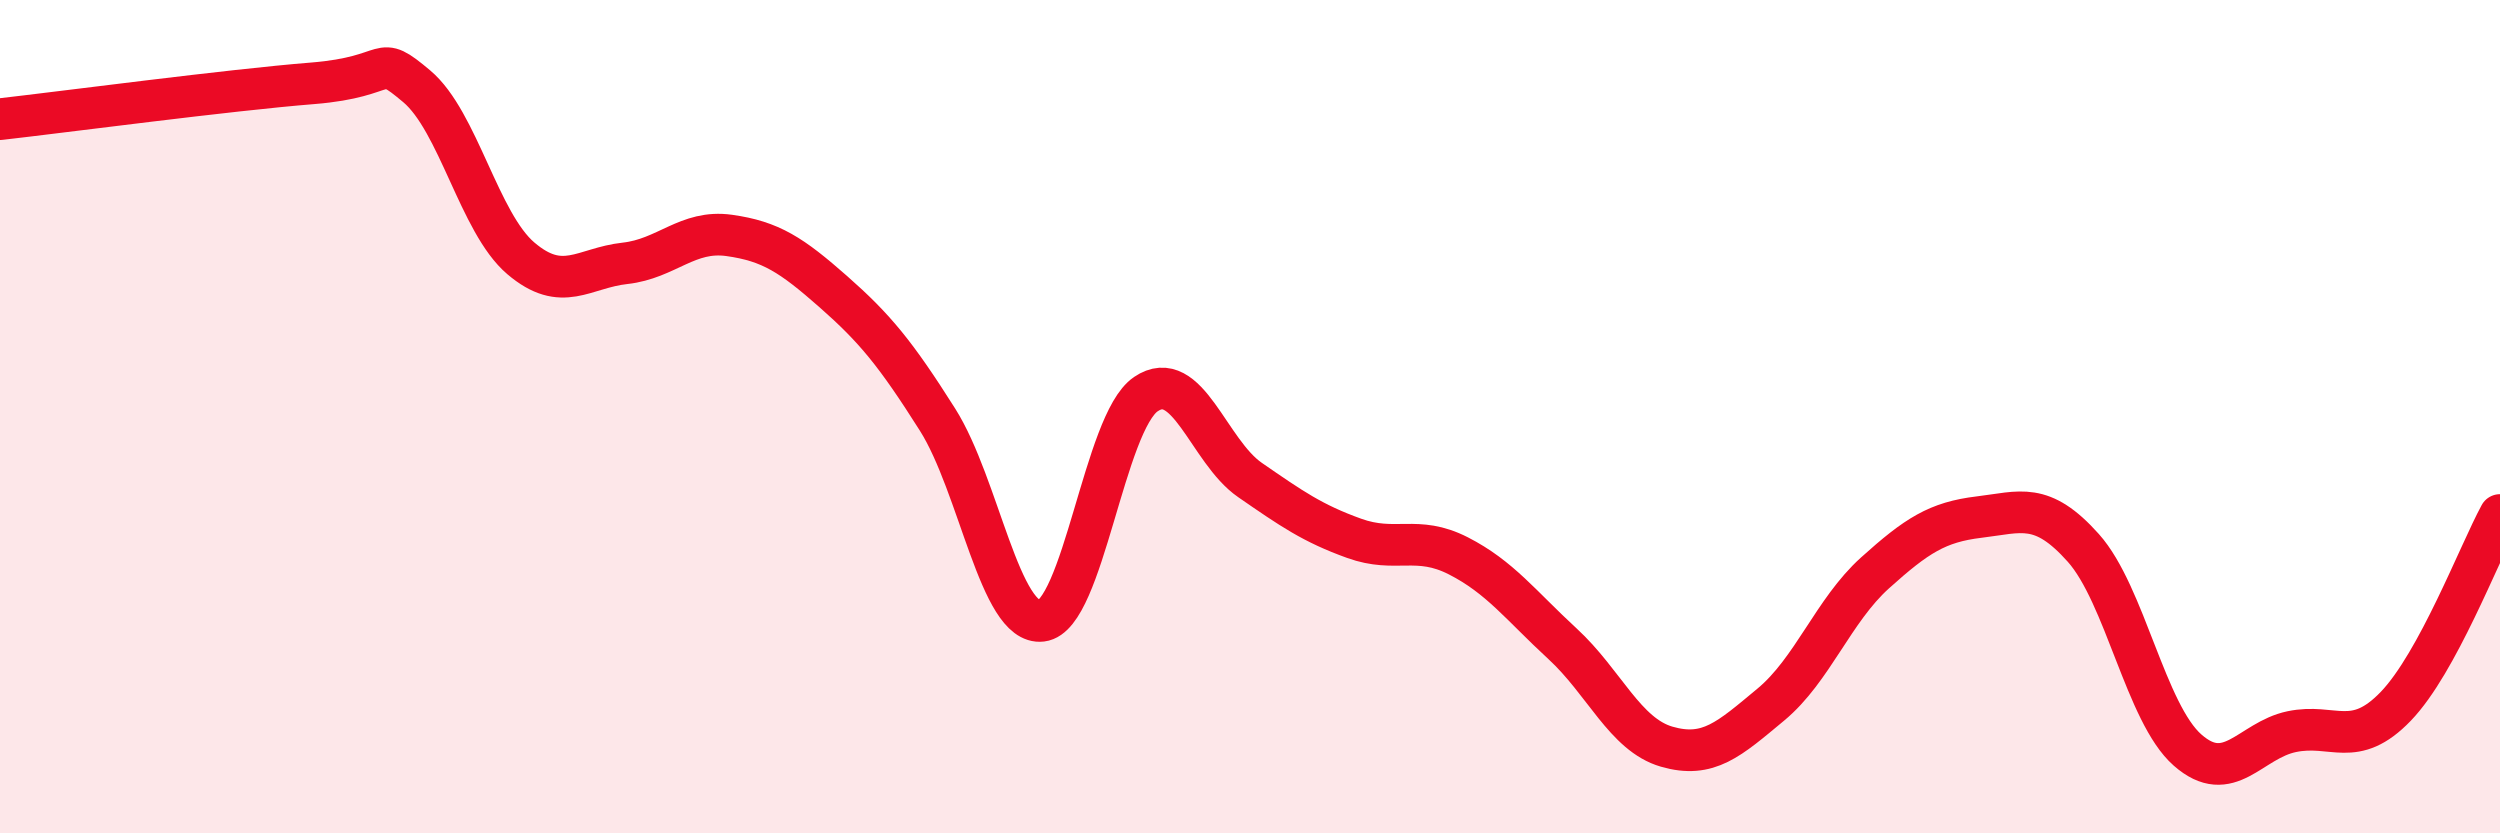
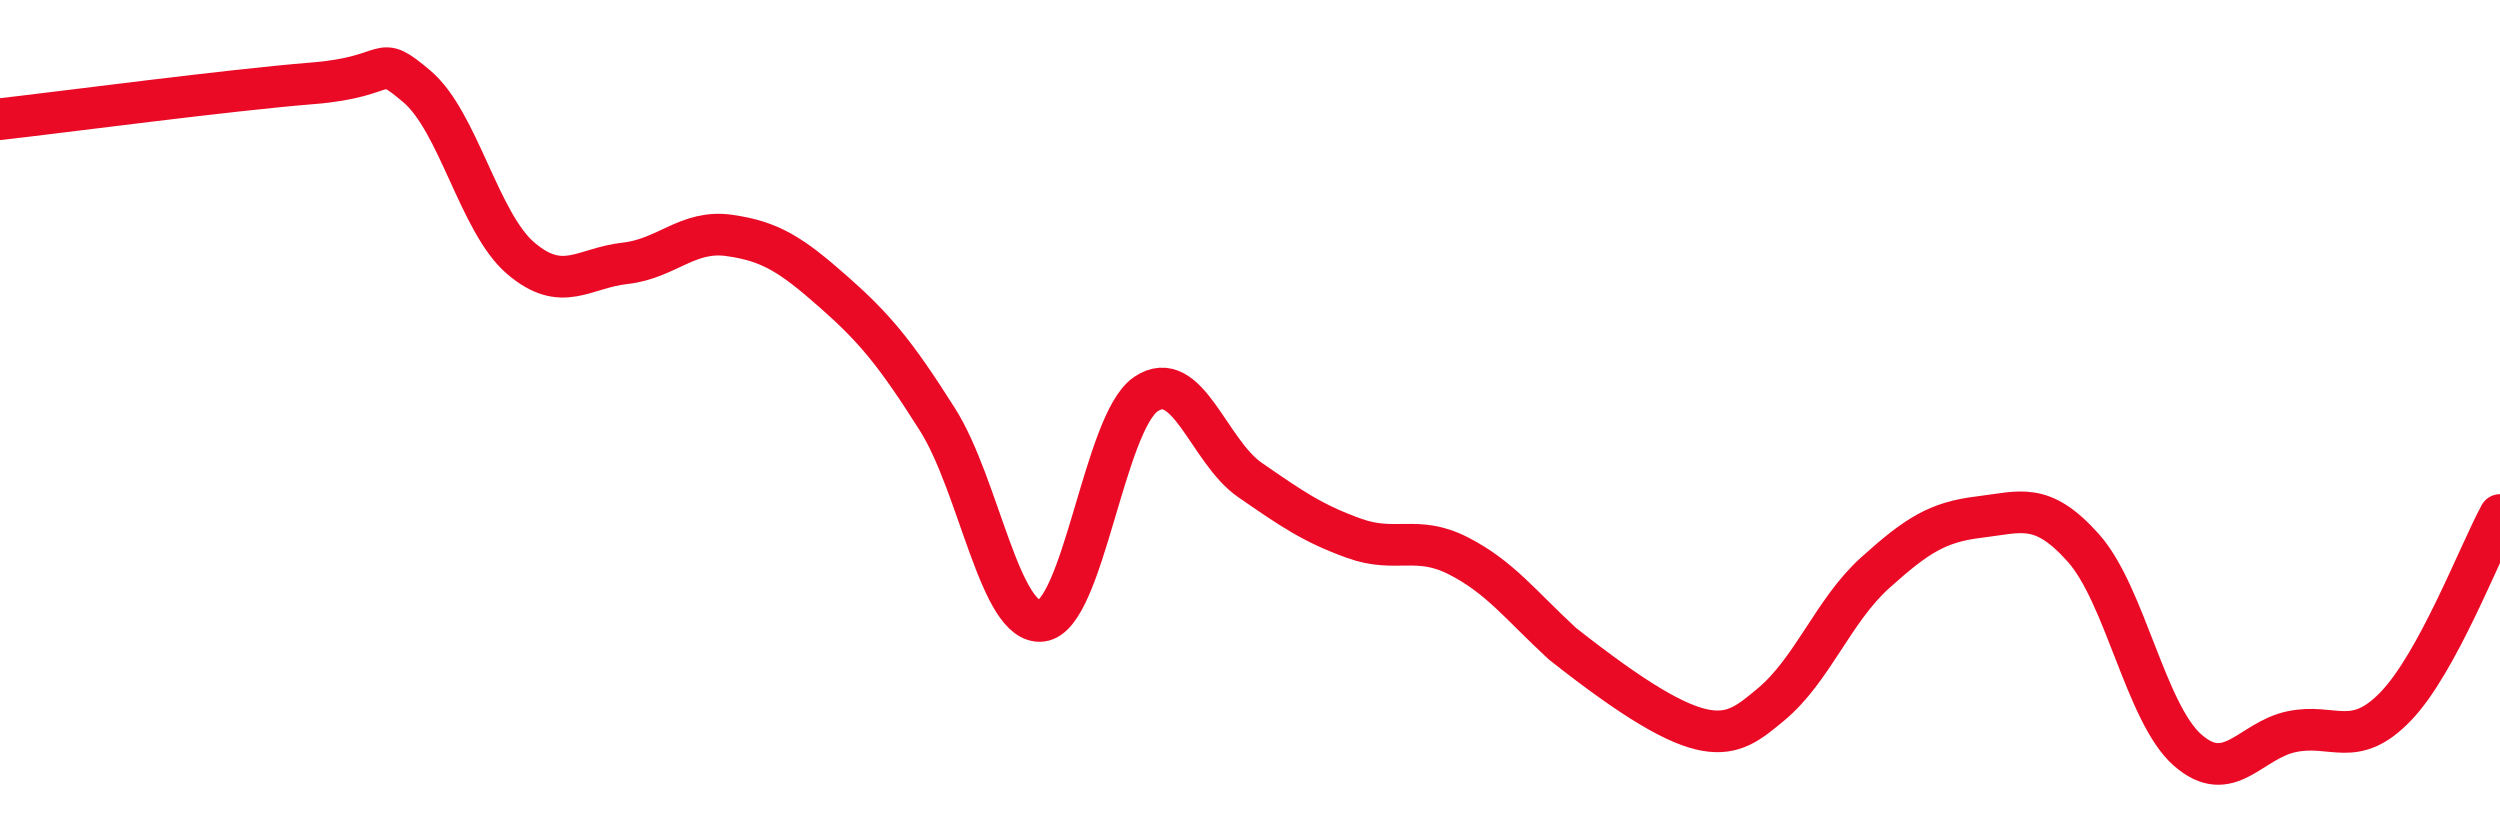
<svg xmlns="http://www.w3.org/2000/svg" width="60" height="20" viewBox="0 0 60 20">
-   <path d="M 0,2.86 C 1.5,2.69 5.5,2.16 7.5,2 C 9.5,1.84 9,1.23 10,2.07 C 11,2.91 11.5,5.35 12.5,6.2 C 13.5,7.05 14,6.43 15,6.32 C 16,6.21 16.5,5.51 17.5,5.65 C 18.5,5.79 19,6.12 20,7 C 21,7.88 21.5,8.49 22.5,10.07 C 23.5,11.65 24,15.02 25,14.9 C 26,14.78 26.5,10.14 27.5,9.46 C 28.5,8.78 29,10.83 30,11.52 C 31,12.21 31.5,12.56 32.5,12.92 C 33.5,13.28 34,12.83 35,13.34 C 36,13.85 36.5,14.53 37.5,15.45 C 38.5,16.37 39,17.63 40,17.92 C 41,18.21 41.5,17.74 42.5,16.91 C 43.5,16.08 44,14.65 45,13.75 C 46,12.85 46.5,12.53 47.5,12.41 C 48.5,12.29 49,12.03 50,13.15 C 51,14.27 51.5,17.12 52.5,18 C 53.5,18.88 54,17.77 55,17.56 C 56,17.35 56.5,17.99 57.5,16.95 C 58.5,15.91 59.5,13.28 60,12.36L60 20L0 20Z" fill="#EB0A25" opacity="0.1" stroke-linecap="round" stroke-linejoin="round" />
-   <path d="M 0,2.86 C 1.5,2.69 5.5,2.16 7.5,2 C 9.5,1.84 9,1.23 10,2.07 C 11,2.91 11.5,5.35 12.5,6.2 C 13.5,7.05 14,6.43 15,6.32 C 16,6.21 16.5,5.51 17.5,5.65 C 18.5,5.79 19,6.12 20,7 C 21,7.88 21.5,8.49 22.5,10.07 C 23.5,11.65 24,15.02 25,14.9 C 26,14.78 26.5,10.14 27.5,9.46 C 28.5,8.78 29,10.83 30,11.52 C 31,12.21 31.5,12.56 32.5,12.92 C 33.5,13.28 34,12.83 35,13.34 C 36,13.85 36.5,14.53 37.5,15.45 C 38.5,16.37 39,17.63 40,17.92 C 41,18.21 41.5,17.74 42.5,16.91 C 43.5,16.08 44,14.65 45,13.75 C 46,12.85 46.5,12.53 47.5,12.41 C 48.5,12.29 49,12.03 50,13.15 C 51,14.27 51.5,17.12 52.5,18 C 53.5,18.88 54,17.77 55,17.56 C 56,17.35 56.5,17.99 57.5,16.95 C 58.5,15.91 59.5,13.28 60,12.36" stroke="#EB0A25" stroke-width="1" fill="none" stroke-linecap="round" stroke-linejoin="round" />
+   <path d="M 0,2.86 C 1.5,2.69 5.5,2.16 7.5,2 C 9.5,1.84 9,1.23 10,2.07 C 11,2.91 11.5,5.35 12.5,6.2 C 13.5,7.05 14,6.43 15,6.32 C 16,6.21 16.5,5.51 17.5,5.65 C 18.5,5.79 19,6.12 20,7 C 21,7.88 21.5,8.49 22.5,10.07 C 23.5,11.65 24,15.02 25,14.9 C 26,14.78 26.5,10.14 27.5,9.46 C 28.5,8.78 29,10.83 30,11.52 C 31,12.21 31.5,12.56 32.5,12.92 C 33.5,13.28 34,12.83 35,13.34 C 36,13.85 36.5,14.53 37.5,15.45 C 41,18.21 41.5,17.74 42.5,16.91 C 43.5,16.08 44,14.65 45,13.75 C 46,12.85 46.5,12.53 47.5,12.41 C 48.5,12.29 49,12.03 50,13.15 C 51,14.27 51.5,17.12 52.5,18 C 53.5,18.88 54,17.77 55,17.56 C 56,17.35 56.5,17.99 57.5,16.95 C 58.5,15.91 59.5,13.28 60,12.36" stroke="#EB0A25" stroke-width="1" fill="none" stroke-linecap="round" stroke-linejoin="round" />
</svg>